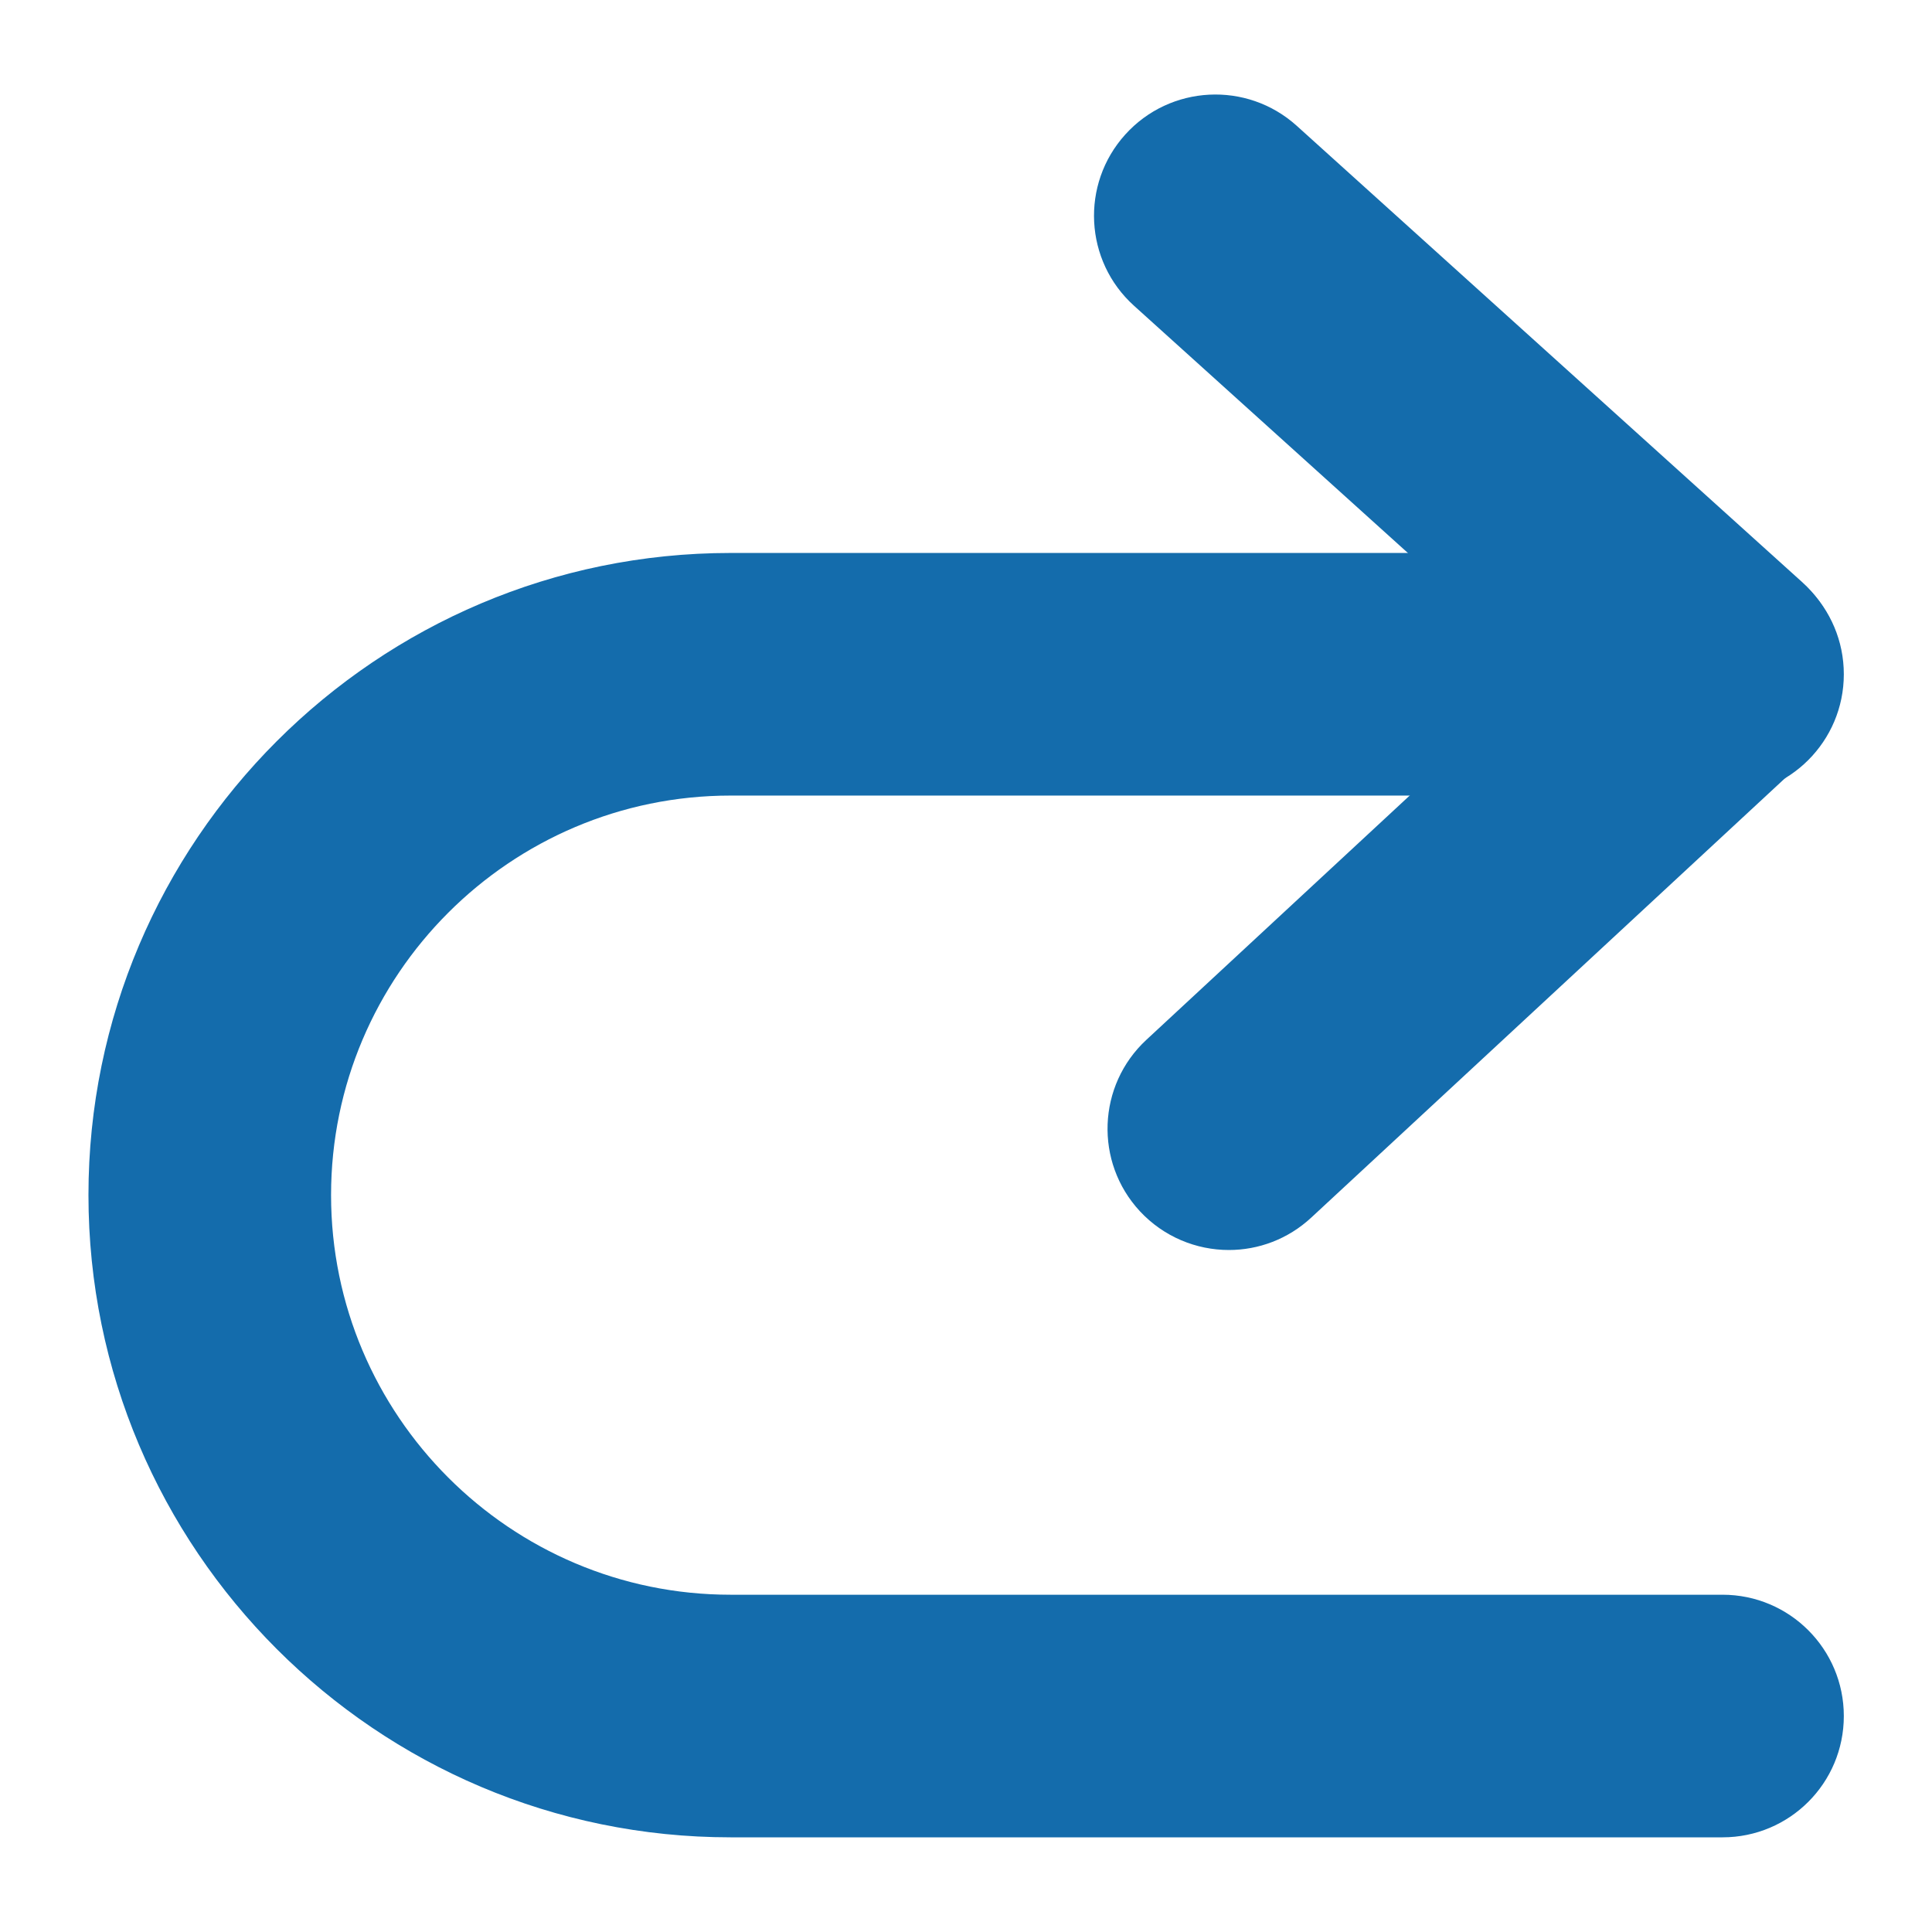
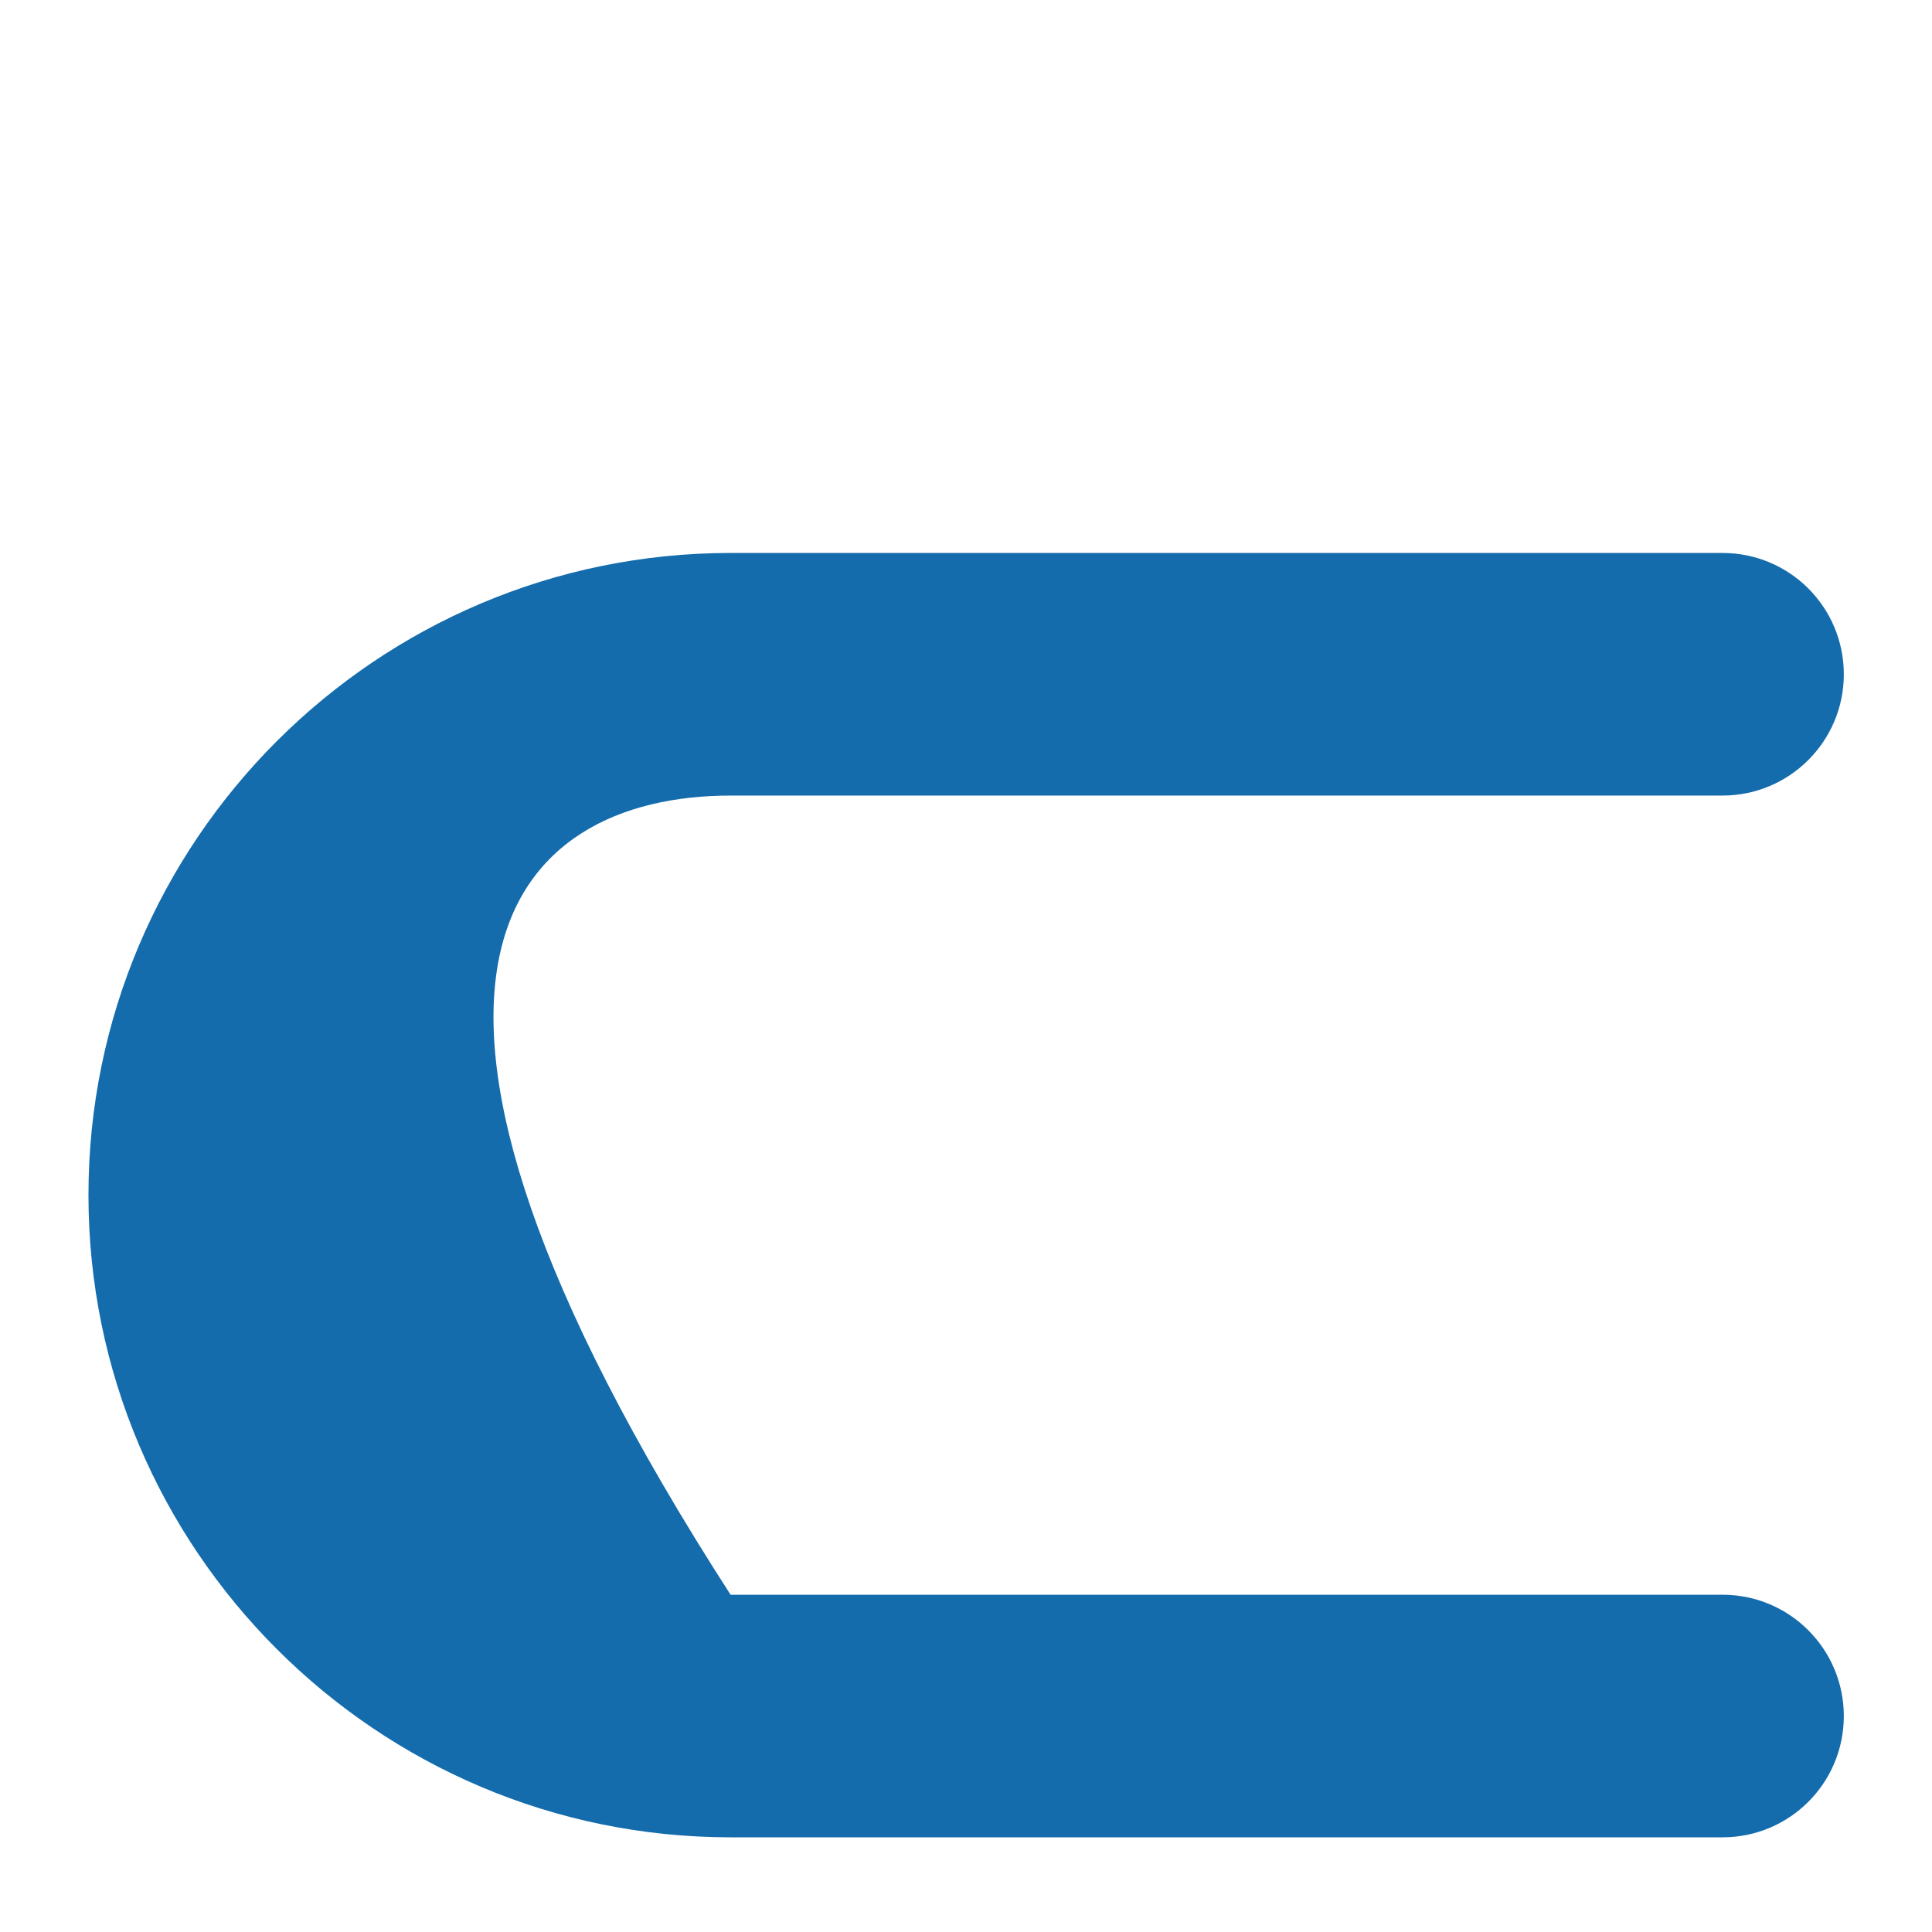
<svg xmlns="http://www.w3.org/2000/svg" width="14" height="14" viewBox="0 0 14 14" fill="none">
-   <path d="M8.905 9.058C9.119 9.058 9.333 8.98 9.502 8.823L13.068 5.516C13.158 5.433 13.229 5.332 13.277 5.22C13.326 5.108 13.35 4.987 13.35 4.865C13.349 4.744 13.322 4.623 13.273 4.512C13.223 4.4 13.15 4.301 13.06 4.219L9.396 0.911C9.035 0.586 8.479 0.615 8.154 0.975C7.829 1.335 7.857 1.891 8.218 2.216L11.169 4.88L8.307 7.535C7.951 7.865 7.93 8.421 8.26 8.777C8.433 8.963 8.669 9.058 8.905 9.058Z" fill="#146CAC" />
-   <path d="M5.294 13.314H12.482C12.968 13.314 13.361 12.921 13.361 12.435C13.361 11.95 12.968 11.556 12.482 11.556H5.294C3.698 11.556 2.399 10.257 2.399 8.66C2.399 7.064 3.698 5.765 5.294 5.765H12.482C12.968 5.765 13.361 5.371 13.361 4.886C13.361 4.4 12.968 4.007 12.482 4.007H5.294C2.728 4.007 0.641 6.094 0.641 8.66C0.641 11.226 2.728 13.314 5.294 13.314Z" fill="#146CAC" />
+   <path d="M5.294 13.314H12.482C12.968 13.314 13.361 12.921 13.361 12.435C13.361 11.95 12.968 11.556 12.482 11.556H5.294C2.399 7.064 3.698 5.765 5.294 5.765H12.482C12.968 5.765 13.361 5.371 13.361 4.886C13.361 4.4 12.968 4.007 12.482 4.007H5.294C2.728 4.007 0.641 6.094 0.641 8.66C0.641 11.226 2.728 13.314 5.294 13.314Z" fill="#146CAC" />
</svg>